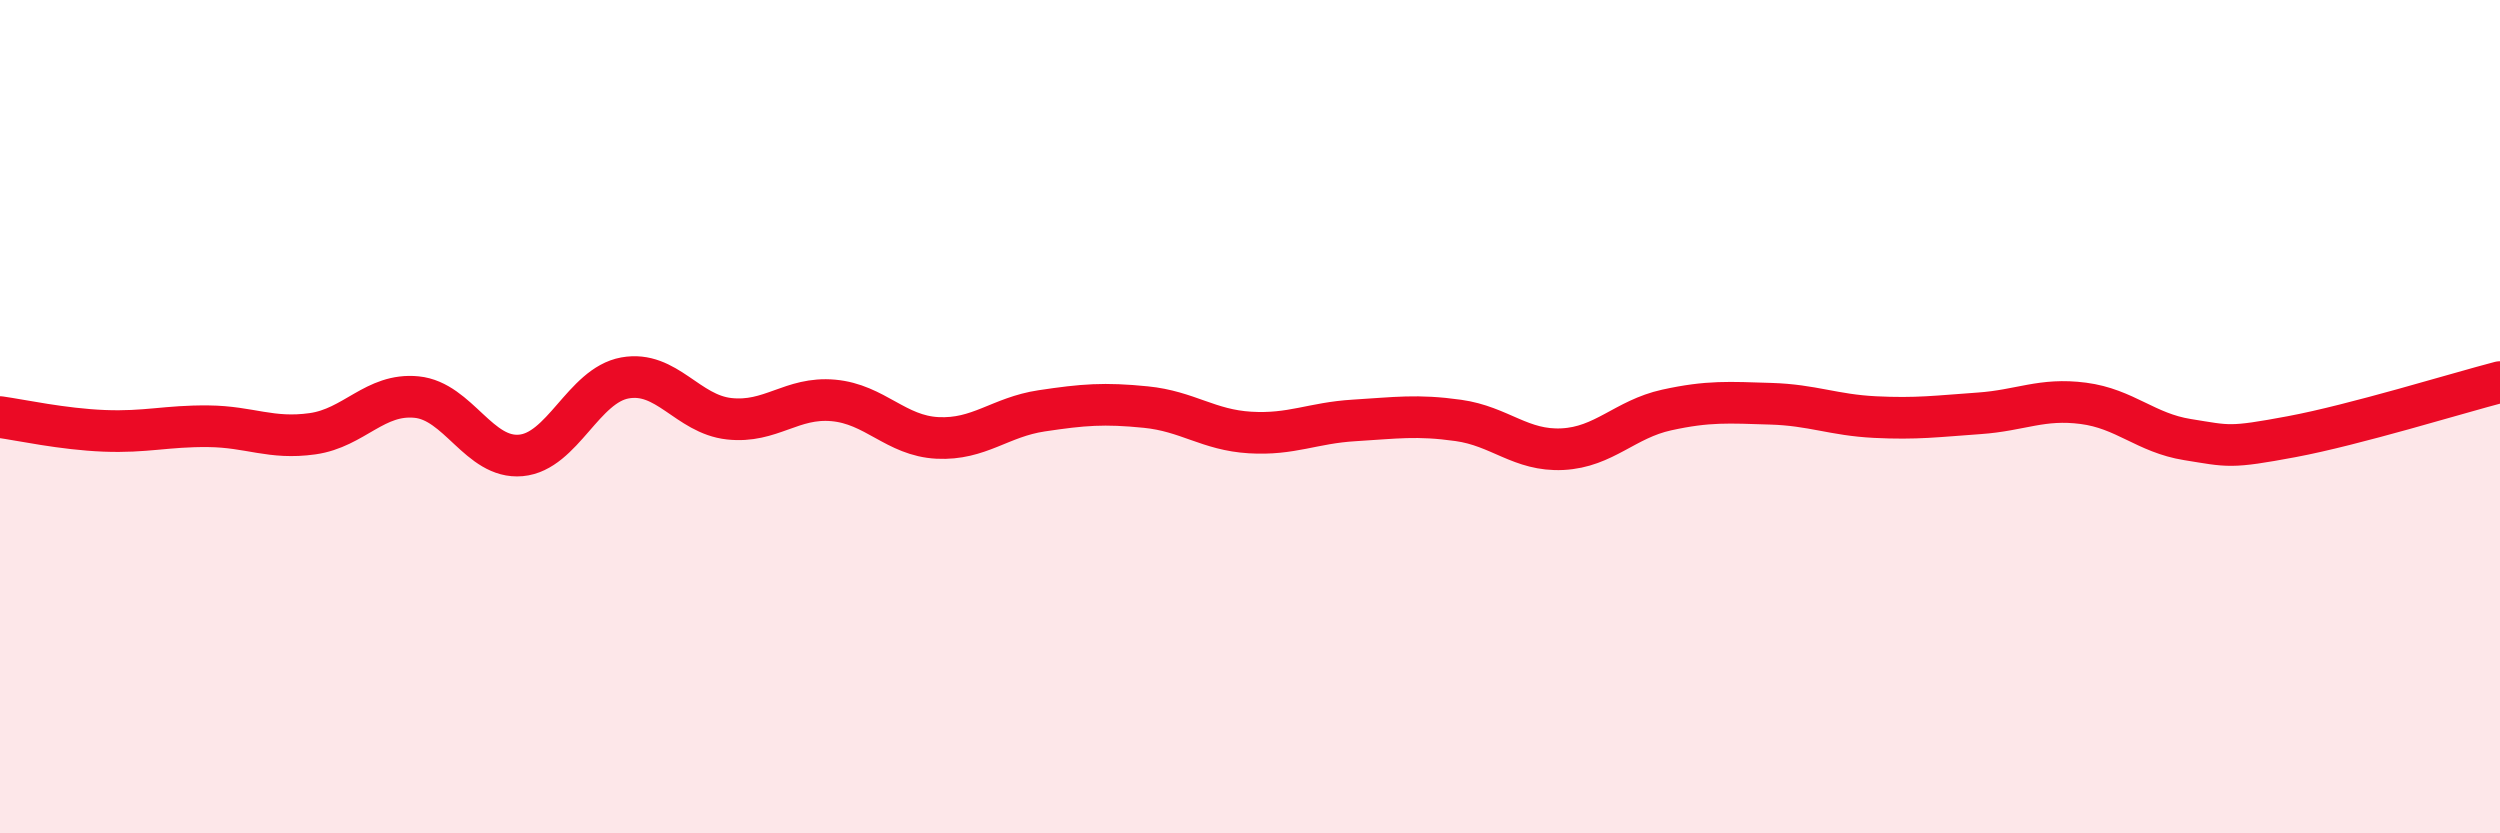
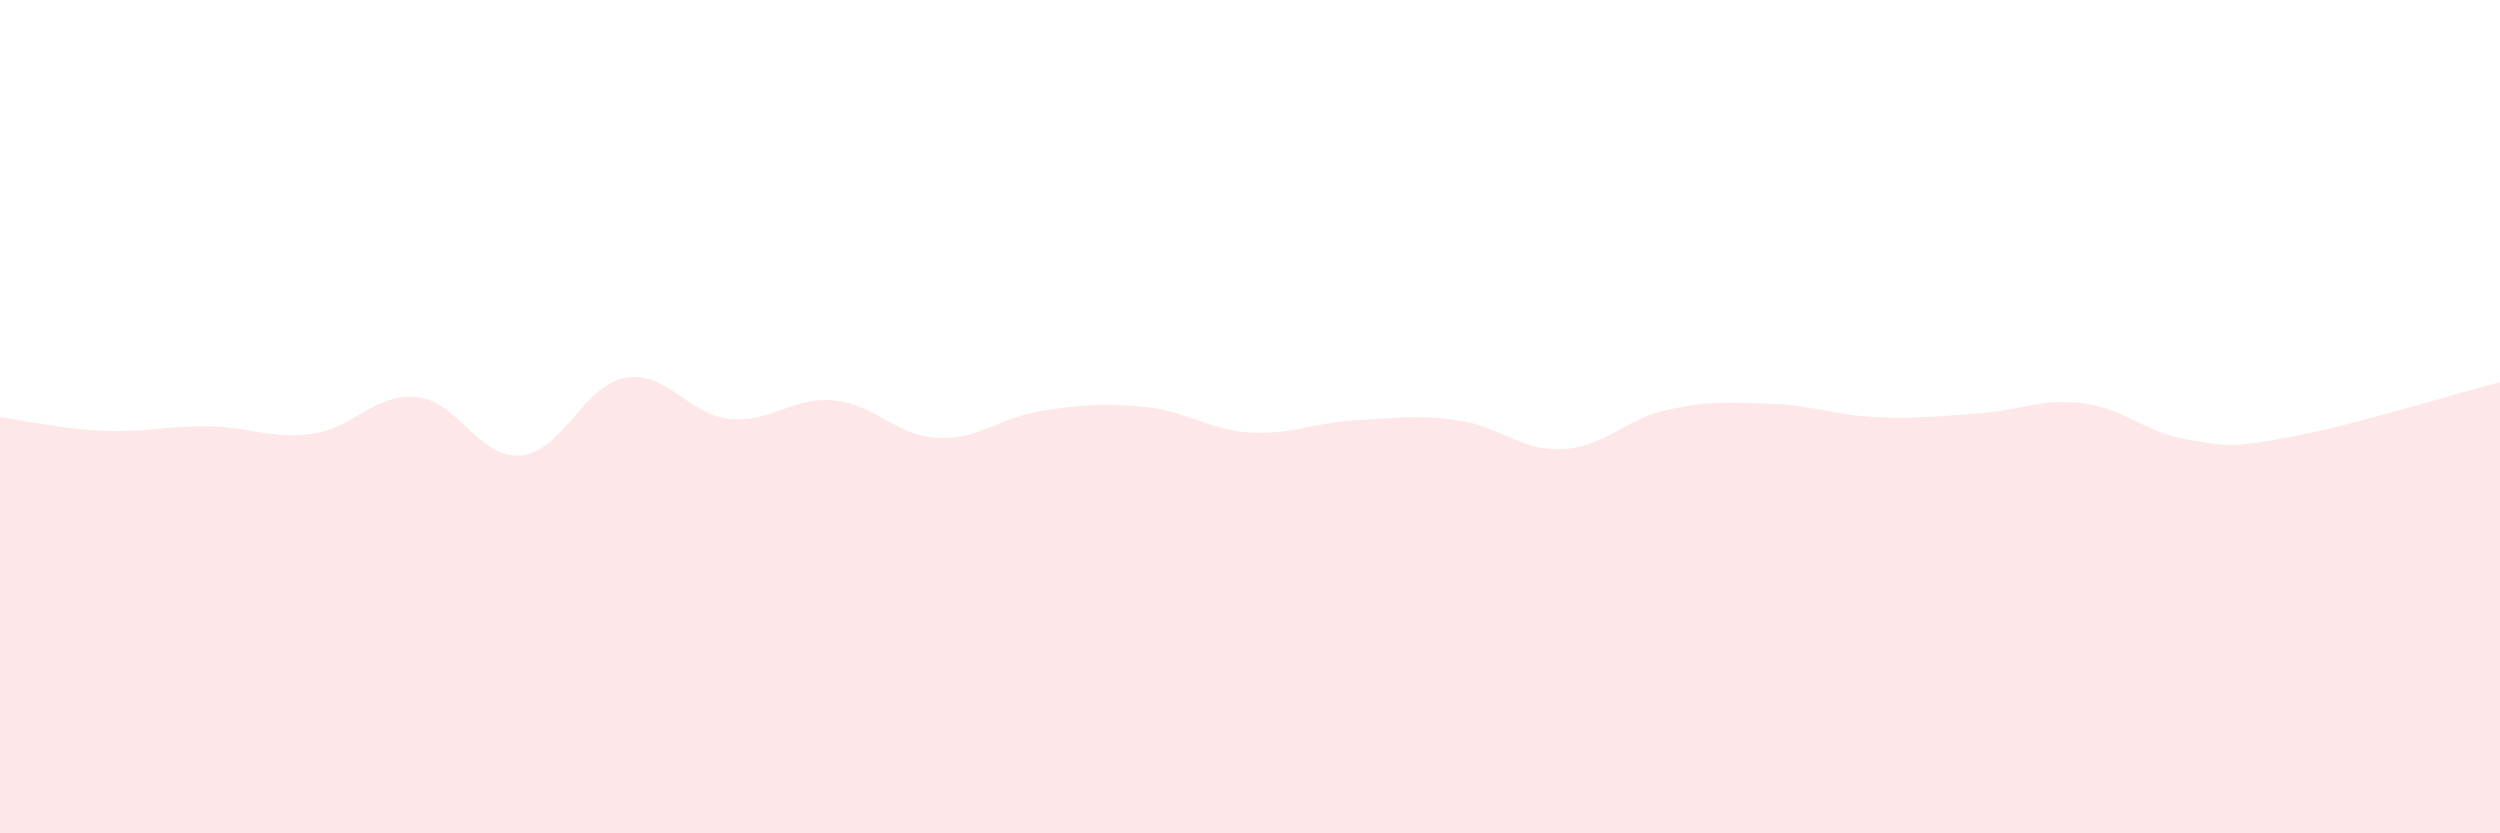
<svg xmlns="http://www.w3.org/2000/svg" width="60" height="20" viewBox="0 0 60 20">
  <path d="M 0,10.01 C 0.5,10.08 1.5,10.3 2.5,10.34 C 3.5,10.38 4,10.22 5,10.23 C 6,10.24 6.5,10.55 7.5,10.41 C 8.5,10.27 9,9.43 10,9.53 C 11,9.63 11.5,11.02 12.5,10.93 C 13.5,10.84 14,9.25 15,9.07 C 16,8.89 16.5,9.94 17.5,10.05 C 18.5,10.16 19,9.52 20,9.61 C 21,9.7 21.5,10.46 22.5,10.51 C 23.5,10.56 24,10.01 25,9.86 C 26,9.71 26.5,9.67 27.5,9.77 C 28.5,9.87 29,10.32 30,10.38 C 31,10.44 31.5,10.15 32.5,10.09 C 33.5,10.03 34,9.95 35,10.09 C 36,10.23 36.5,10.83 37.5,10.78 C 38.5,10.73 39,10.06 40,9.84 C 41,9.62 41.5,9.66 42.5,9.69 C 43.5,9.72 44,9.96 45,10.01 C 46,10.06 46.5,9.99 47.5,9.92 C 48.5,9.85 49,9.55 50,9.68 C 51,9.81 51.5,10.39 52.5,10.55 C 53.5,10.71 53.5,10.76 55,10.48 C 56.5,10.2 59,9.43 60,9.17L60 20L0 20Z" fill="#EB0A25" opacity="0.1" stroke-linecap="round" stroke-linejoin="round" />
-   <path d="M 0,10.01 C 0.5,10.08 1.5,10.3 2.5,10.34 C 3.5,10.38 4,10.22 5,10.23 C 6,10.24 6.5,10.55 7.5,10.41 C 8.5,10.27 9,9.43 10,9.53 C 11,9.63 11.5,11.02 12.5,10.93 C 13.5,10.84 14,9.25 15,9.07 C 16,8.89 16.5,9.94 17.5,10.05 C 18.5,10.16 19,9.52 20,9.61 C 21,9.7 21.5,10.46 22.5,10.51 C 23.5,10.56 24,10.01 25,9.86 C 26,9.71 26.5,9.67 27.5,9.77 C 28.5,9.87 29,10.32 30,10.38 C 31,10.44 31.5,10.15 32.5,10.09 C 33.5,10.03 34,9.95 35,10.09 C 36,10.23 36.5,10.83 37.5,10.78 C 38.5,10.73 39,10.06 40,9.84 C 41,9.62 41.5,9.66 42.5,9.69 C 43.5,9.72 44,9.96 45,10.01 C 46,10.06 46.5,9.99 47.5,9.92 C 48.5,9.85 49,9.55 50,9.68 C 51,9.81 51.5,10.39 52.5,10.55 C 53.5,10.71 53.5,10.76 55,10.48 C 56.5,10.2 59,9.43 60,9.17" stroke="#EB0A25" stroke-width="1" fill="none" stroke-linecap="round" stroke-linejoin="round" />
</svg>